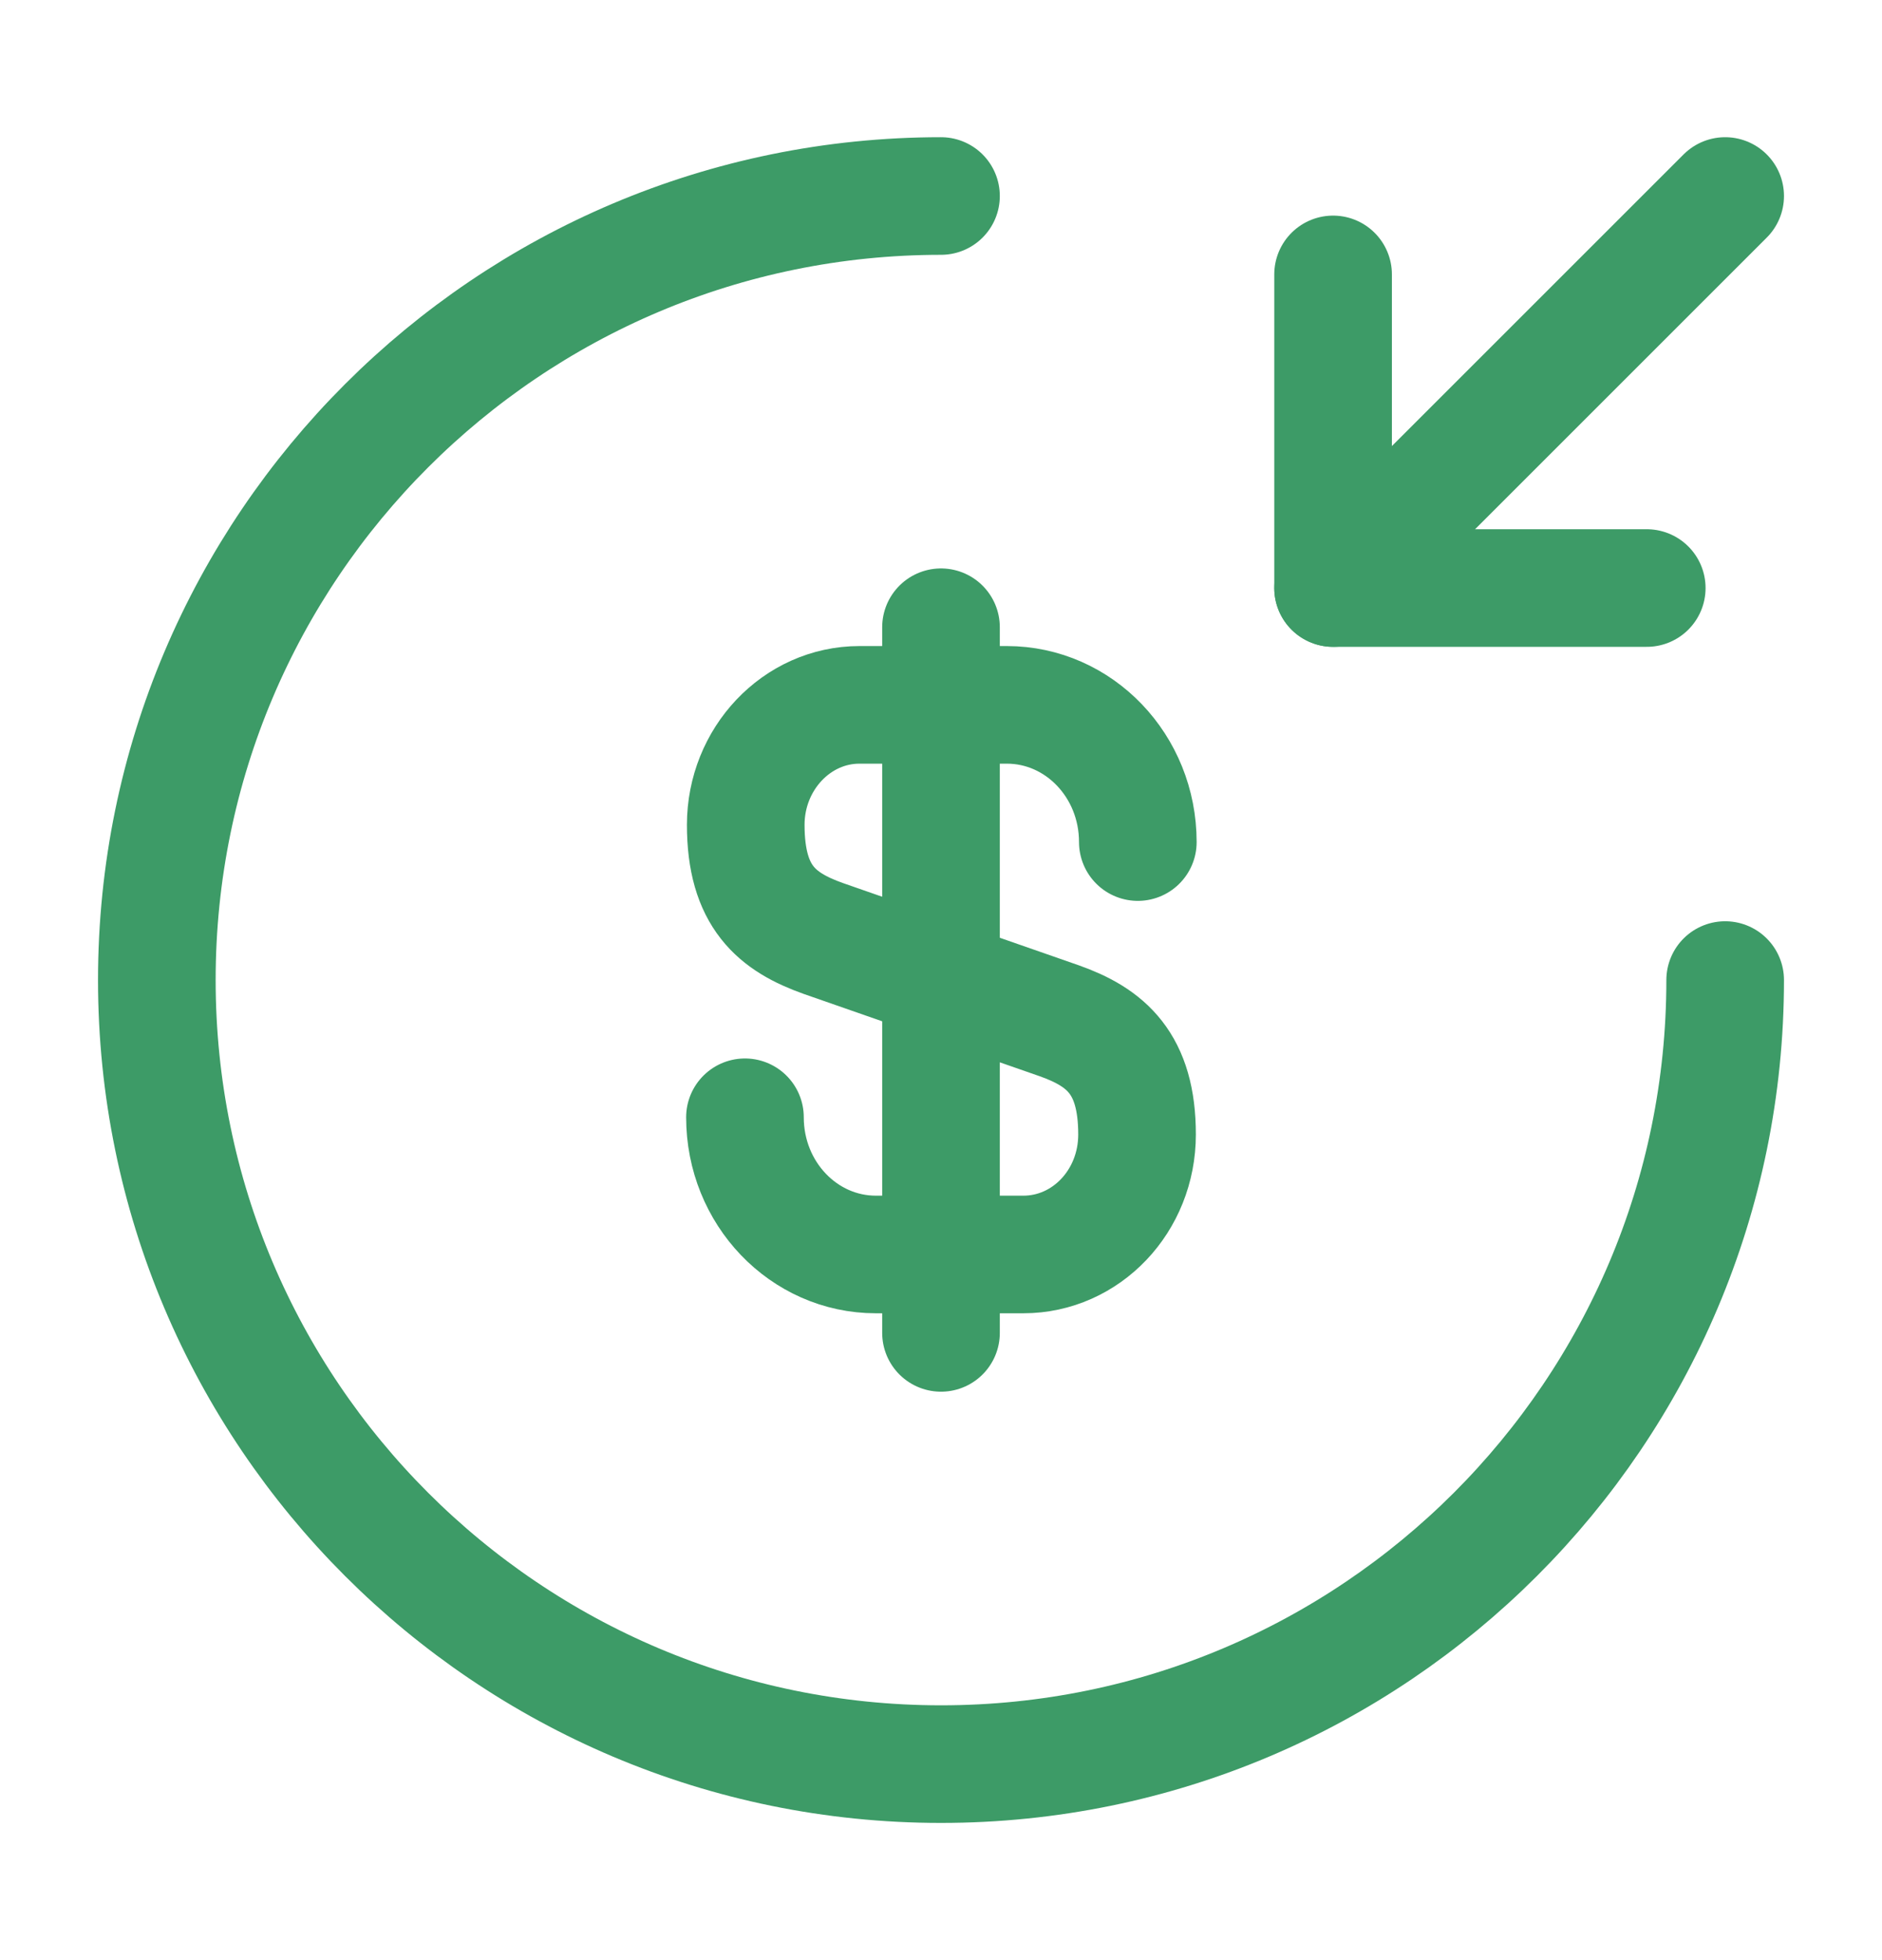
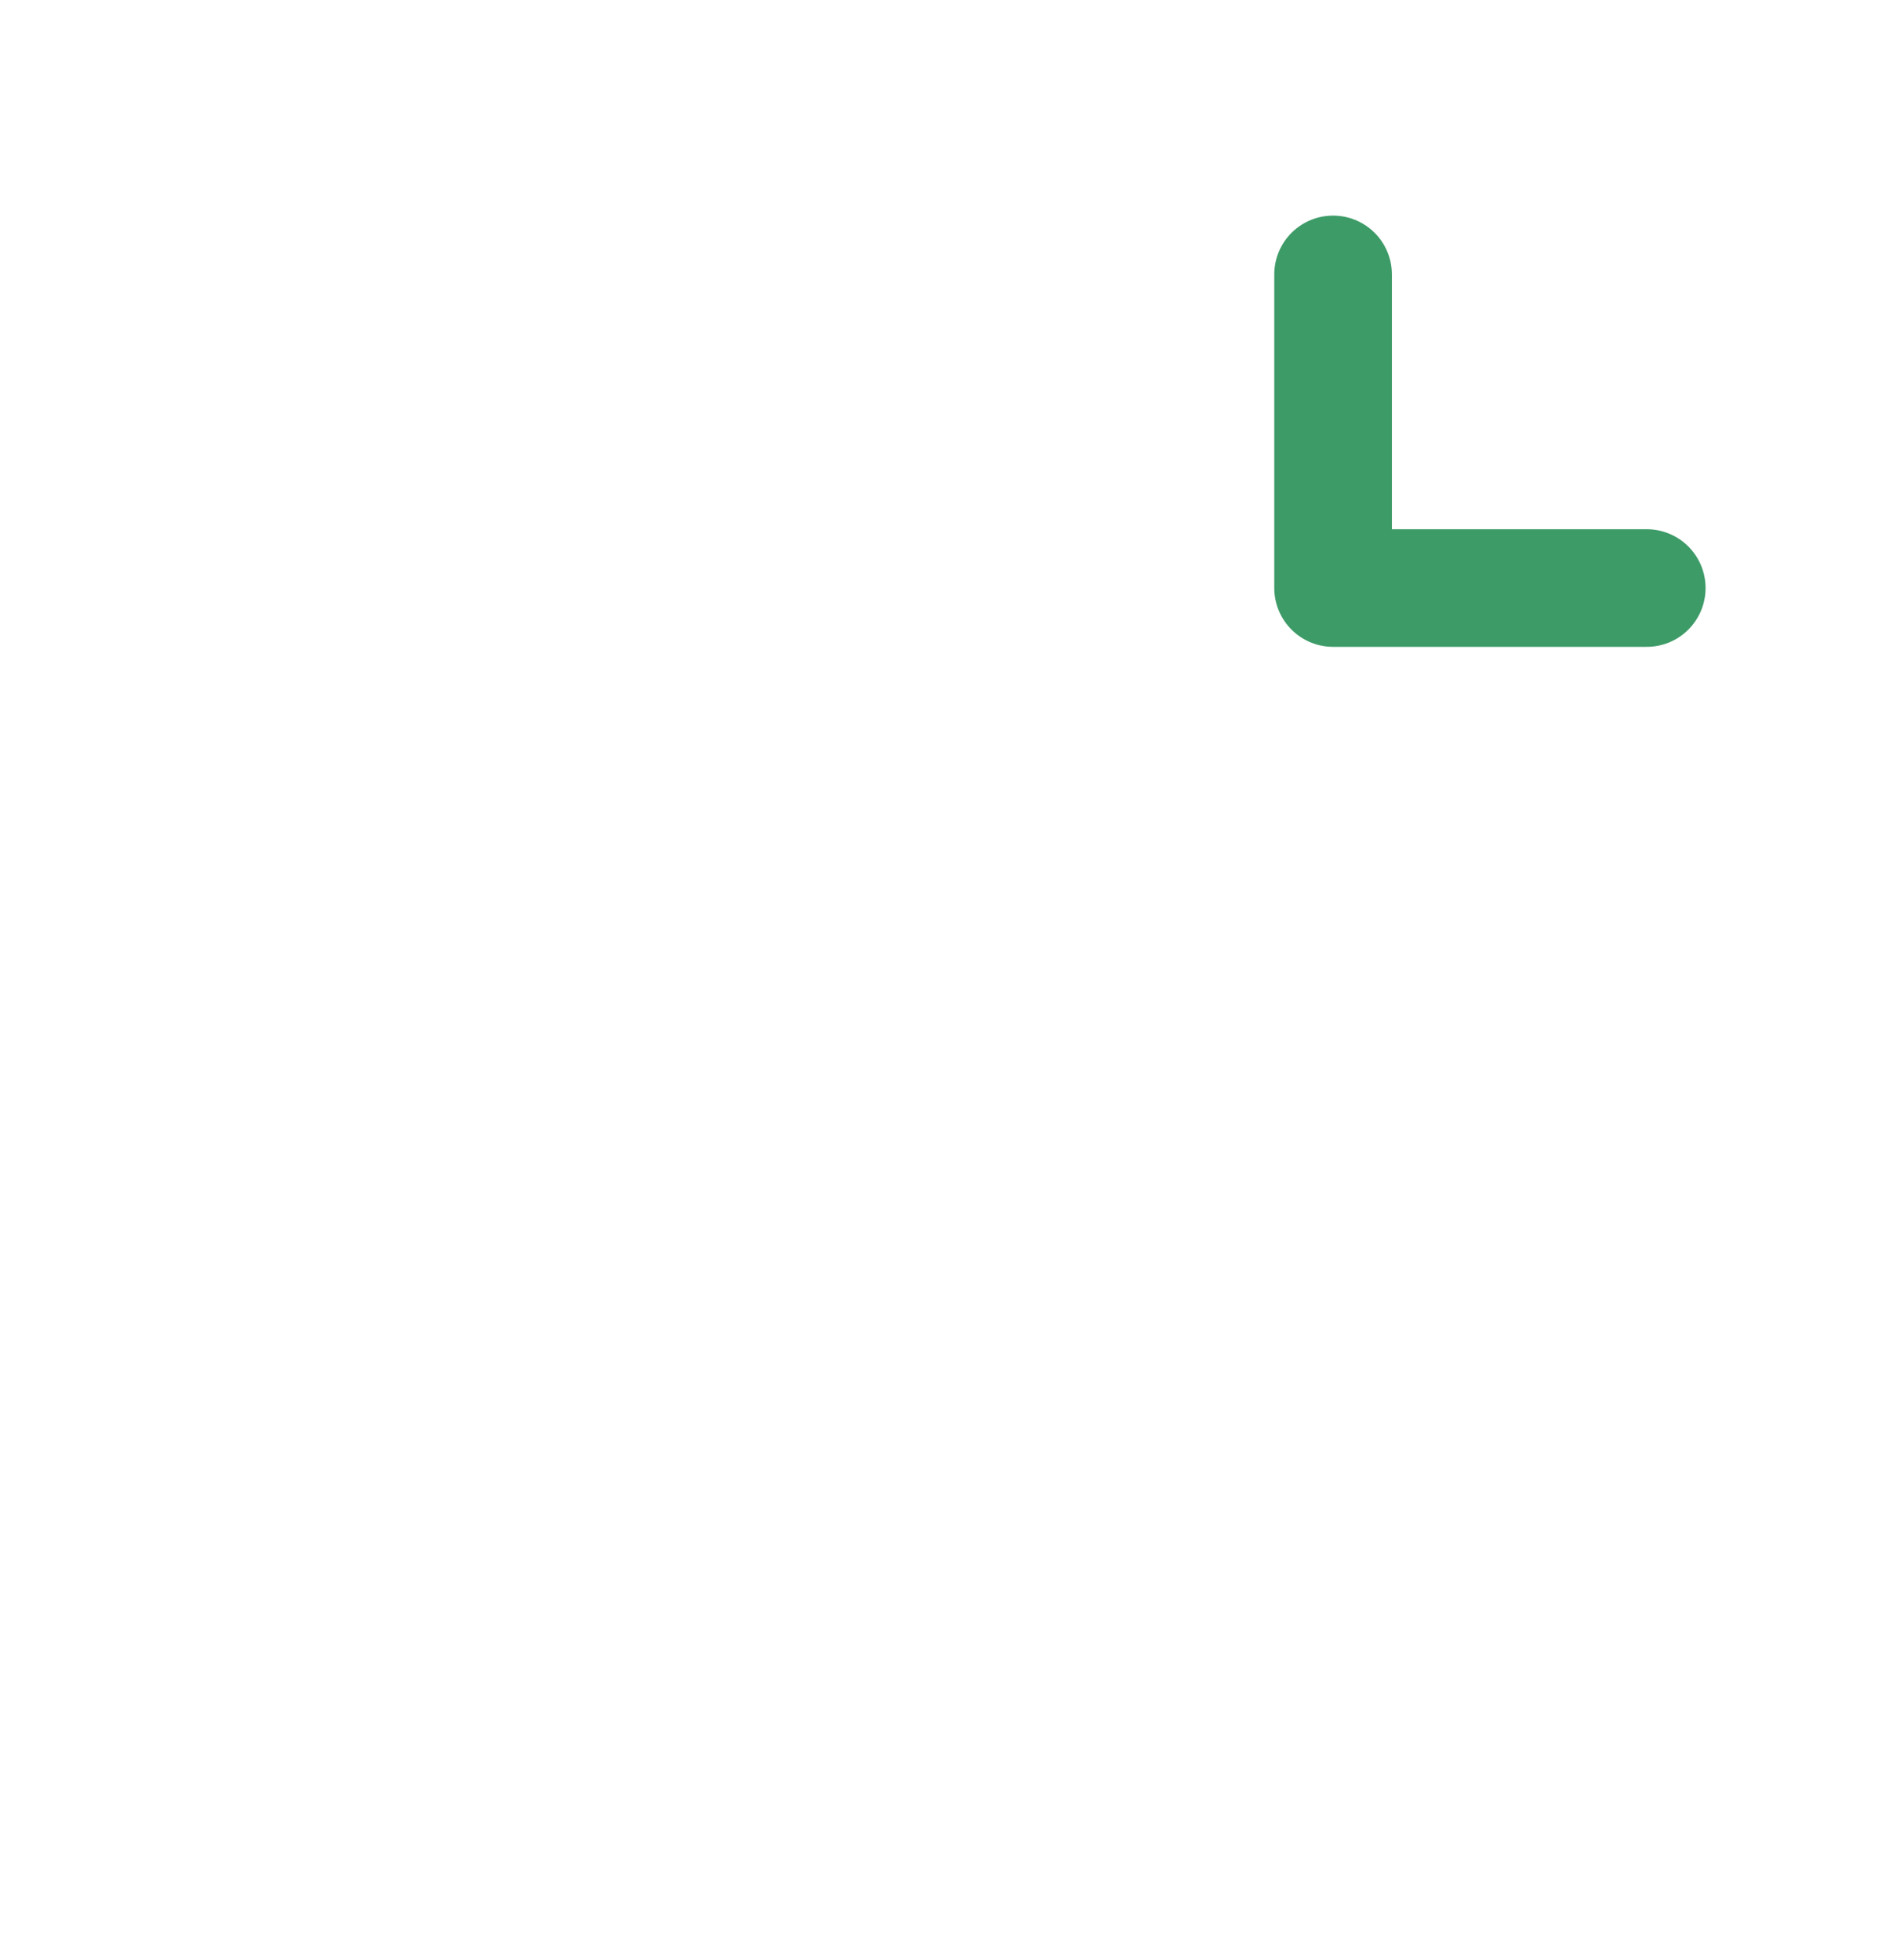
<svg xmlns="http://www.w3.org/2000/svg" width="24" height="25" viewBox="0 0 24 25" fill="none">
-   <path d="M9.5 14.25C9.5 15.22 10.25 16 11.17 16H13.05C13.85 16 14.5 15.32 14.5 14.47C14.5 13.56 14.1 13.23 13.51 13.02L10.5 11.97C9.91 11.76 9.51 11.44 9.51 10.52C9.51 9.68 10.16 8.99 10.96 8.99H12.84C13.76 8.99 14.51 9.77 14.51 10.74" stroke="#3D9B67" stroke-width="1.5" stroke-linecap="round" stroke-linejoin="round" />
-   <path d="M12 8V17" stroke="#3D9B67" stroke-width="1.5" stroke-linecap="round" stroke-linejoin="round" />
-   <path d="M22 12.5C22 18.02 17.52 22.5 12 22.5C6.48 22.5 2 18.02 2 12.5C2 6.98 6.48 2.5 12 2.5" stroke="#3D9B67" stroke-width="1.5" stroke-linecap="round" stroke-linejoin="round" />
  <path d="M17 3.5V7.5H21" stroke="#3D9B67" stroke-width="1.5" stroke-linecap="round" stroke-linejoin="round" />
-   <path d="M22 2.5L17 7.5" stroke="#3D9B67" stroke-width="1.5" stroke-linecap="round" stroke-linejoin="round" />
</svg>